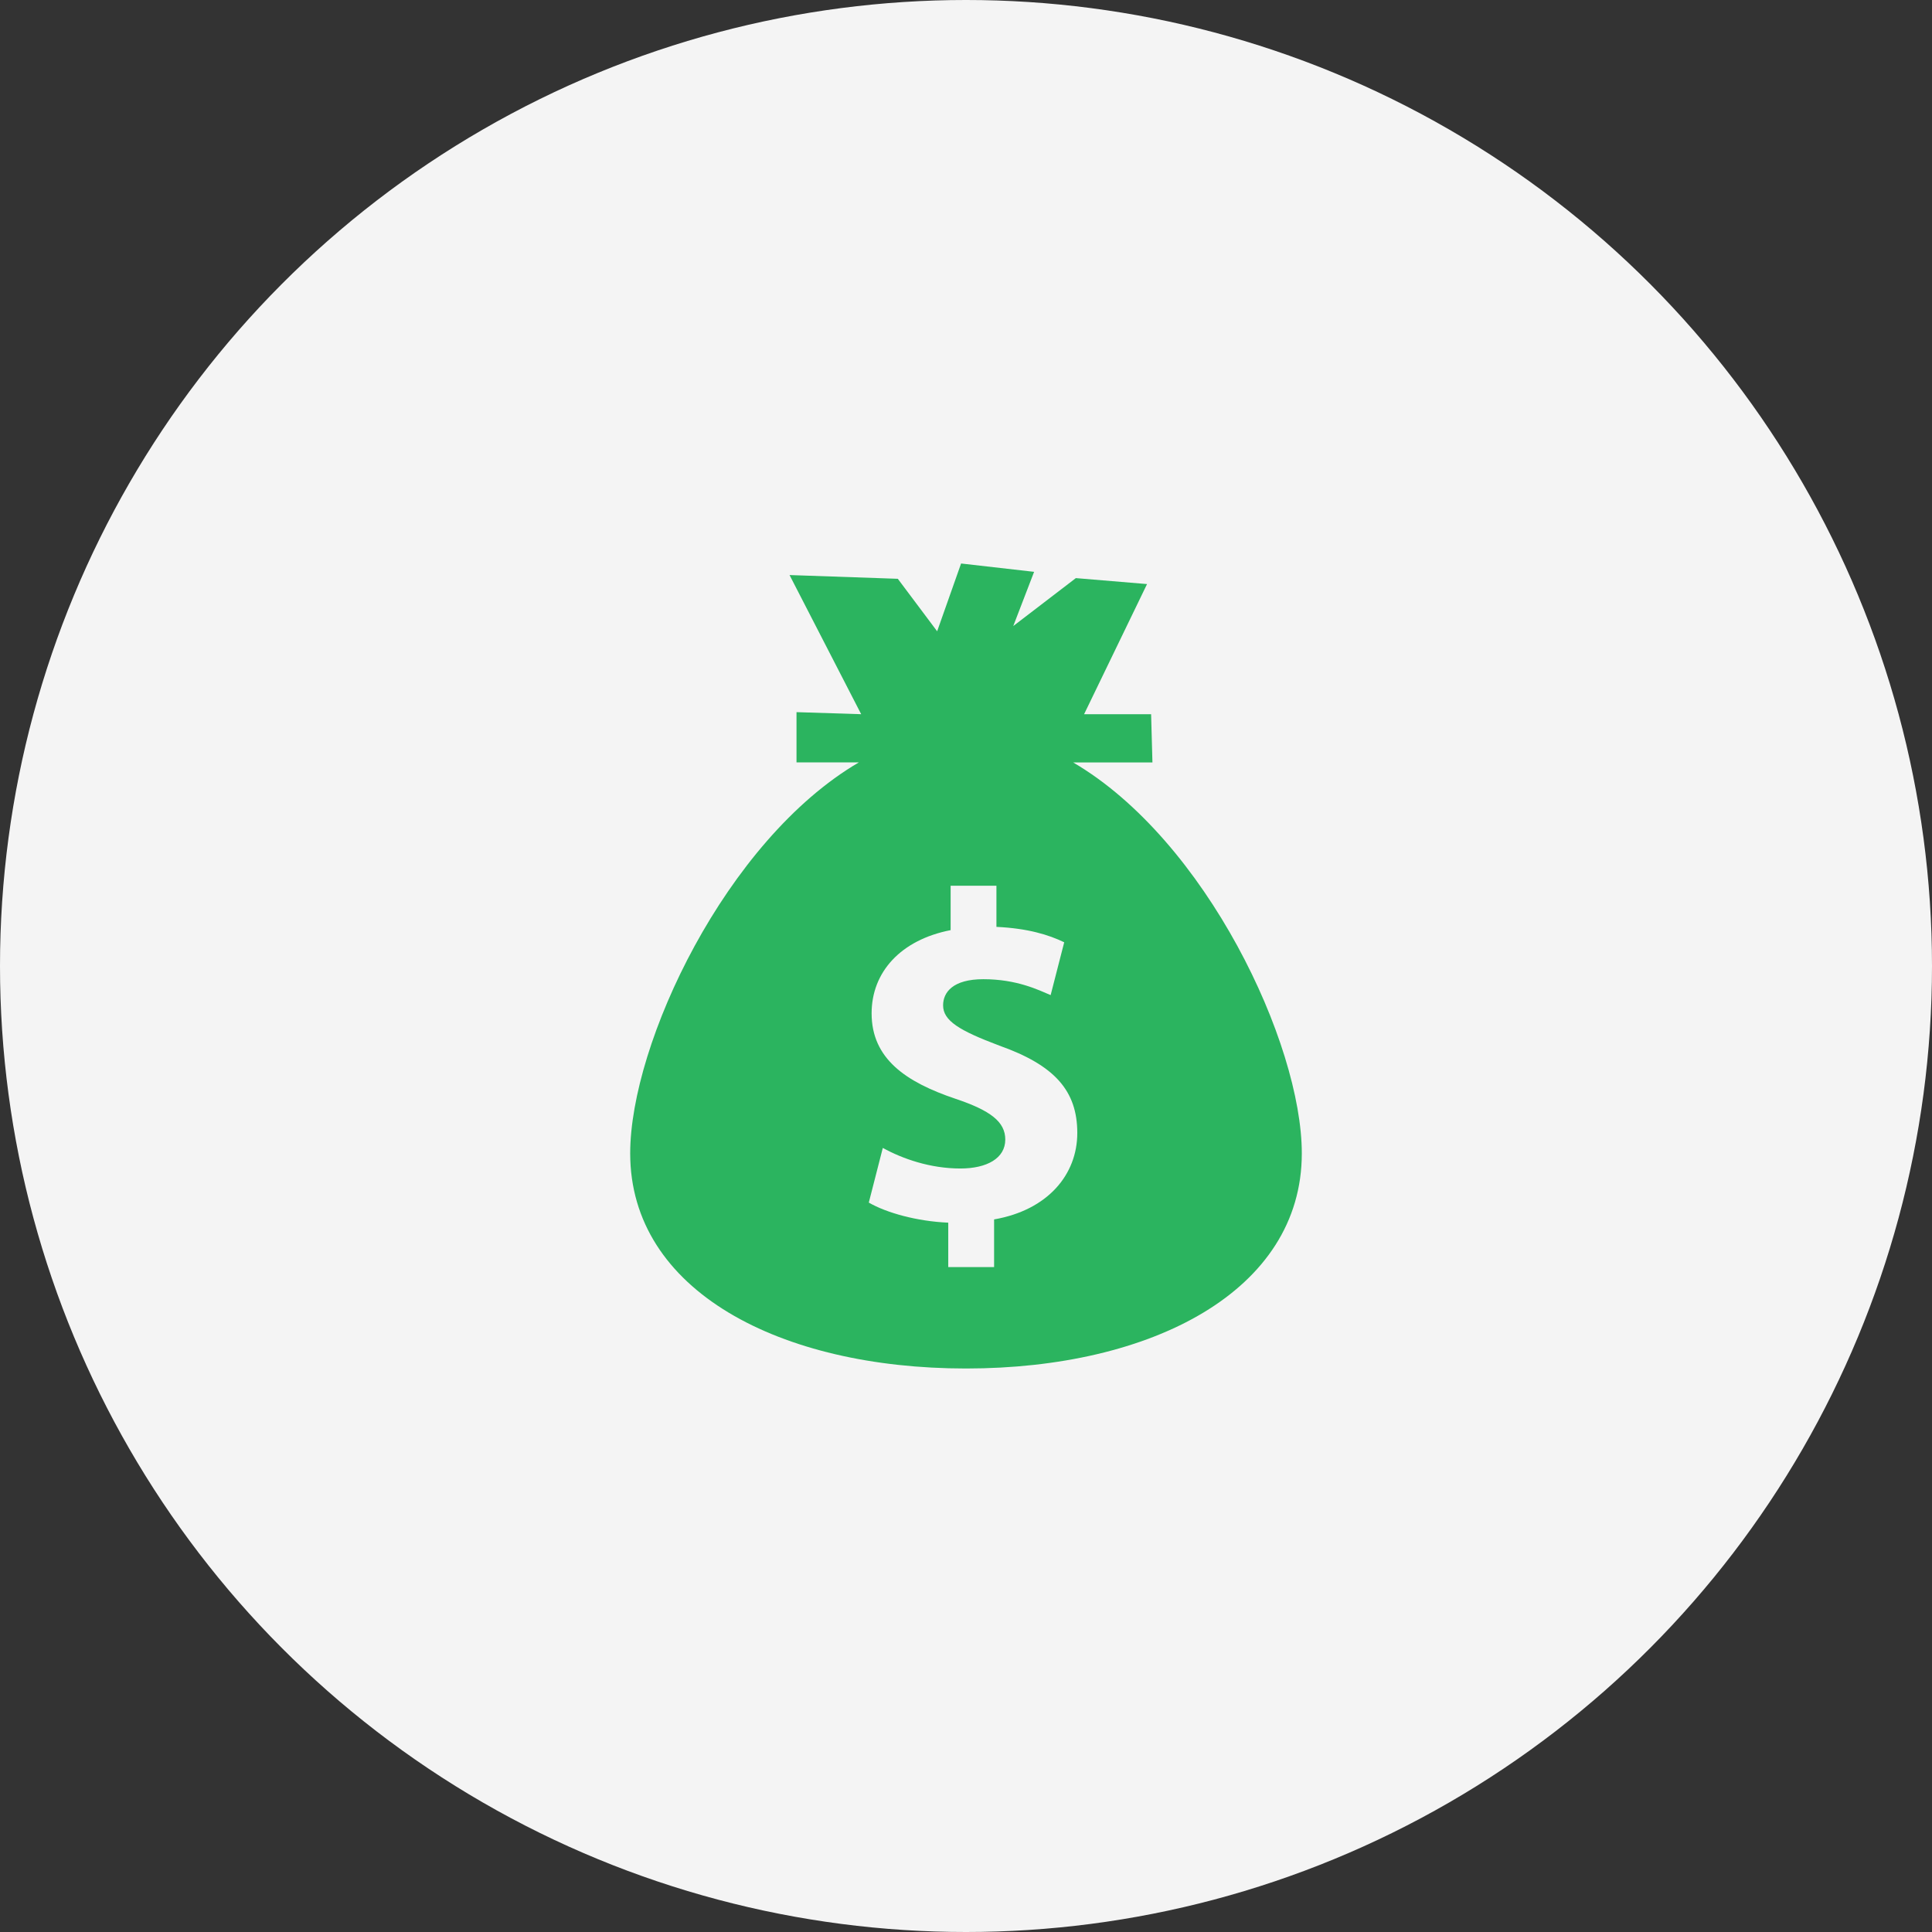
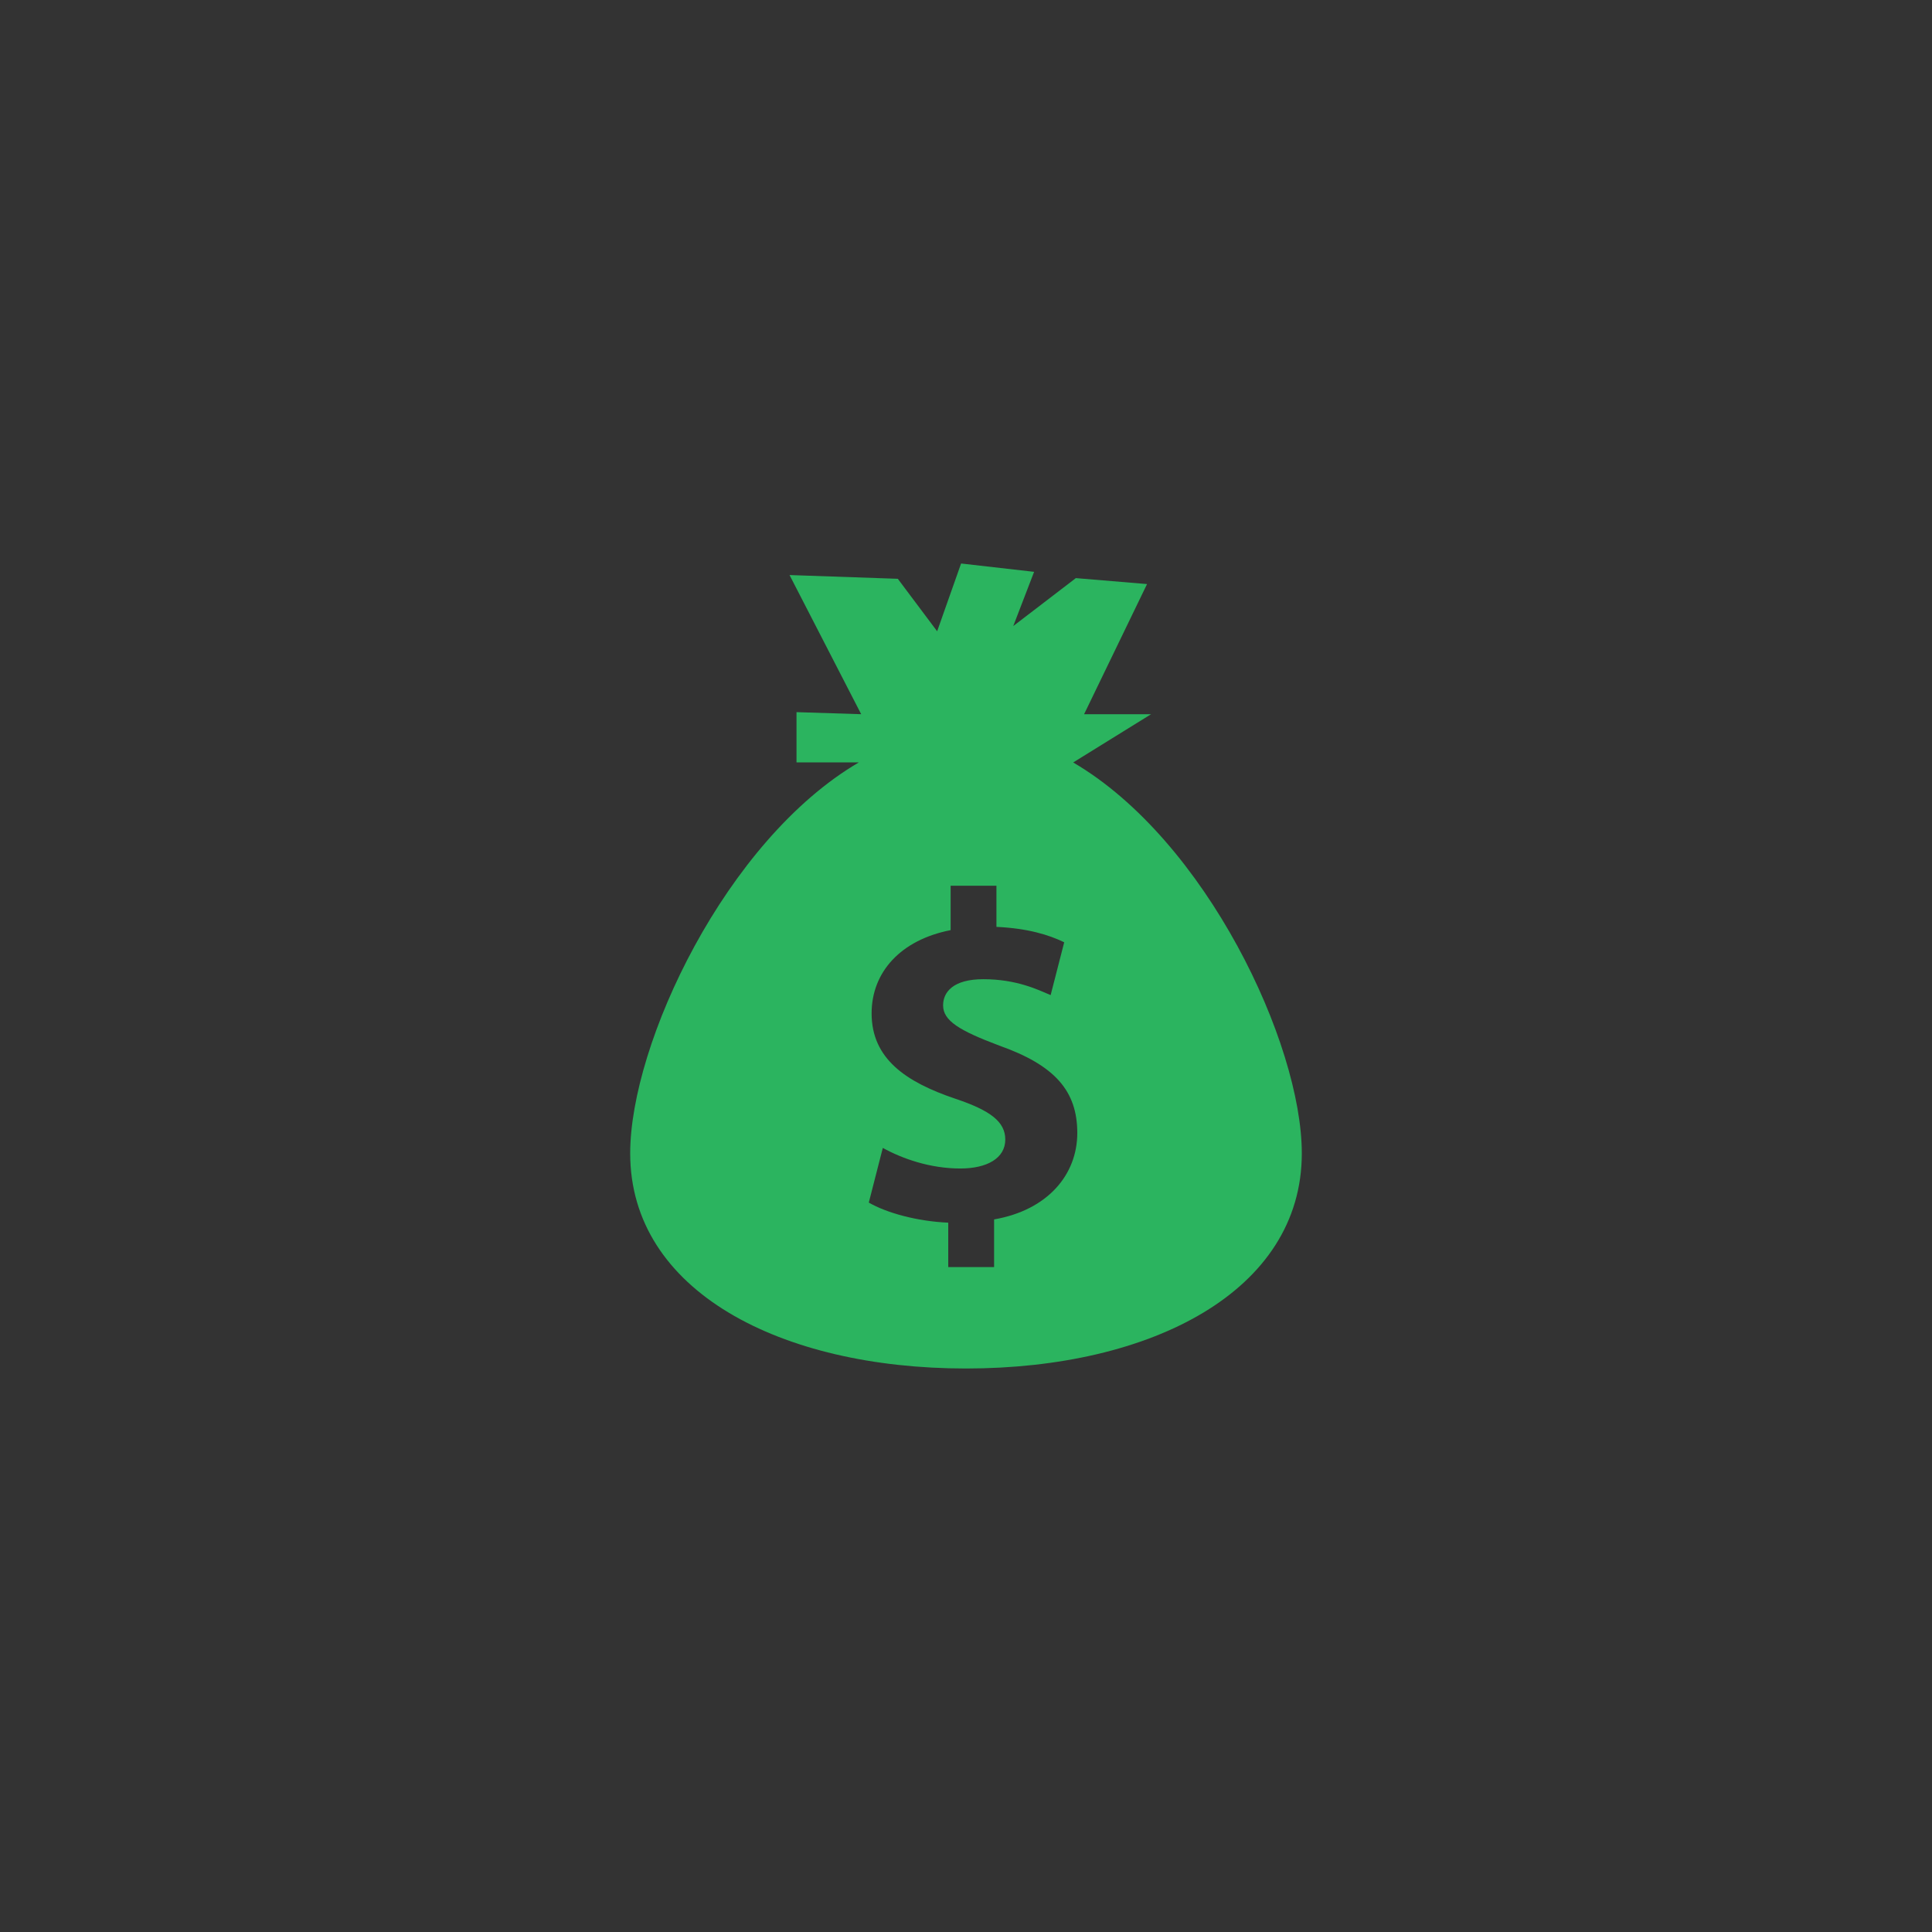
<svg xmlns="http://www.w3.org/2000/svg" width="48" height="48" viewBox="0 0 48 48" fill="none">
  <rect x="0" y="0" width="48" height="48" fill="#333333" stroke="none" />
-   <circle cx="24" cy="24" r="24" fill="#F4F4F4" />
-   <path d="M26.663 18.943H28.632L28.599 17.744H26.934L28.498 14.511L26.729 14.363L25.174 15.554L25.692 14.207L23.878 14L23.283 15.684L22.306 14.38L19.616 14.287L21.396 17.744L19.789 17.693V18.942H21.337C18.036 20.875 15.657 25.926 15.657 28.655C15.657 32.076 19.392 34 24 34C28.607 34 32.343 32.076 32.343 28.655C32.343 25.926 29.965 20.875 26.663 18.943ZM24.698 30.296V31.48H23.559V30.377C22.781 30.343 22.026 30.133 21.585 29.878L21.933 28.52C22.421 28.788 23.107 29.031 23.861 29.031C24.523 29.031 24.976 28.775 24.976 28.312C24.976 27.869 24.605 27.59 23.745 27.301C22.502 26.883 21.655 26.302 21.655 25.176C21.655 24.154 22.375 23.352 23.618 23.109V22.006H24.756V23.028C25.533 23.064 26.057 23.225 26.44 23.411L26.103 24.723C25.801 24.596 25.266 24.328 24.431 24.328C23.675 24.328 23.431 24.653 23.431 24.978C23.431 25.361 23.838 25.605 24.825 25.977C26.207 26.466 26.765 27.103 26.765 28.149C26.765 29.181 26.033 30.064 24.698 30.296Z" fill="#2BB45F" />
+   <path d="M26.663 18.943L28.599 17.744H26.934L28.498 14.511L26.729 14.363L25.174 15.554L25.692 14.207L23.878 14L23.283 15.684L22.306 14.38L19.616 14.287L21.396 17.744L19.789 17.693V18.942H21.337C18.036 20.875 15.657 25.926 15.657 28.655C15.657 32.076 19.392 34 24 34C28.607 34 32.343 32.076 32.343 28.655C32.343 25.926 29.965 20.875 26.663 18.943ZM24.698 30.296V31.48H23.559V30.377C22.781 30.343 22.026 30.133 21.585 29.878L21.933 28.52C22.421 28.788 23.107 29.031 23.861 29.031C24.523 29.031 24.976 28.775 24.976 28.312C24.976 27.869 24.605 27.59 23.745 27.301C22.502 26.883 21.655 26.302 21.655 25.176C21.655 24.154 22.375 23.352 23.618 23.109V22.006H24.756V23.028C25.533 23.064 26.057 23.225 26.44 23.411L26.103 24.723C25.801 24.596 25.266 24.328 24.431 24.328C23.675 24.328 23.431 24.653 23.431 24.978C23.431 25.361 23.838 25.605 24.825 25.977C26.207 26.466 26.765 27.103 26.765 28.149C26.765 29.181 26.033 30.064 24.698 30.296Z" fill="#2BB45F" />
</svg>